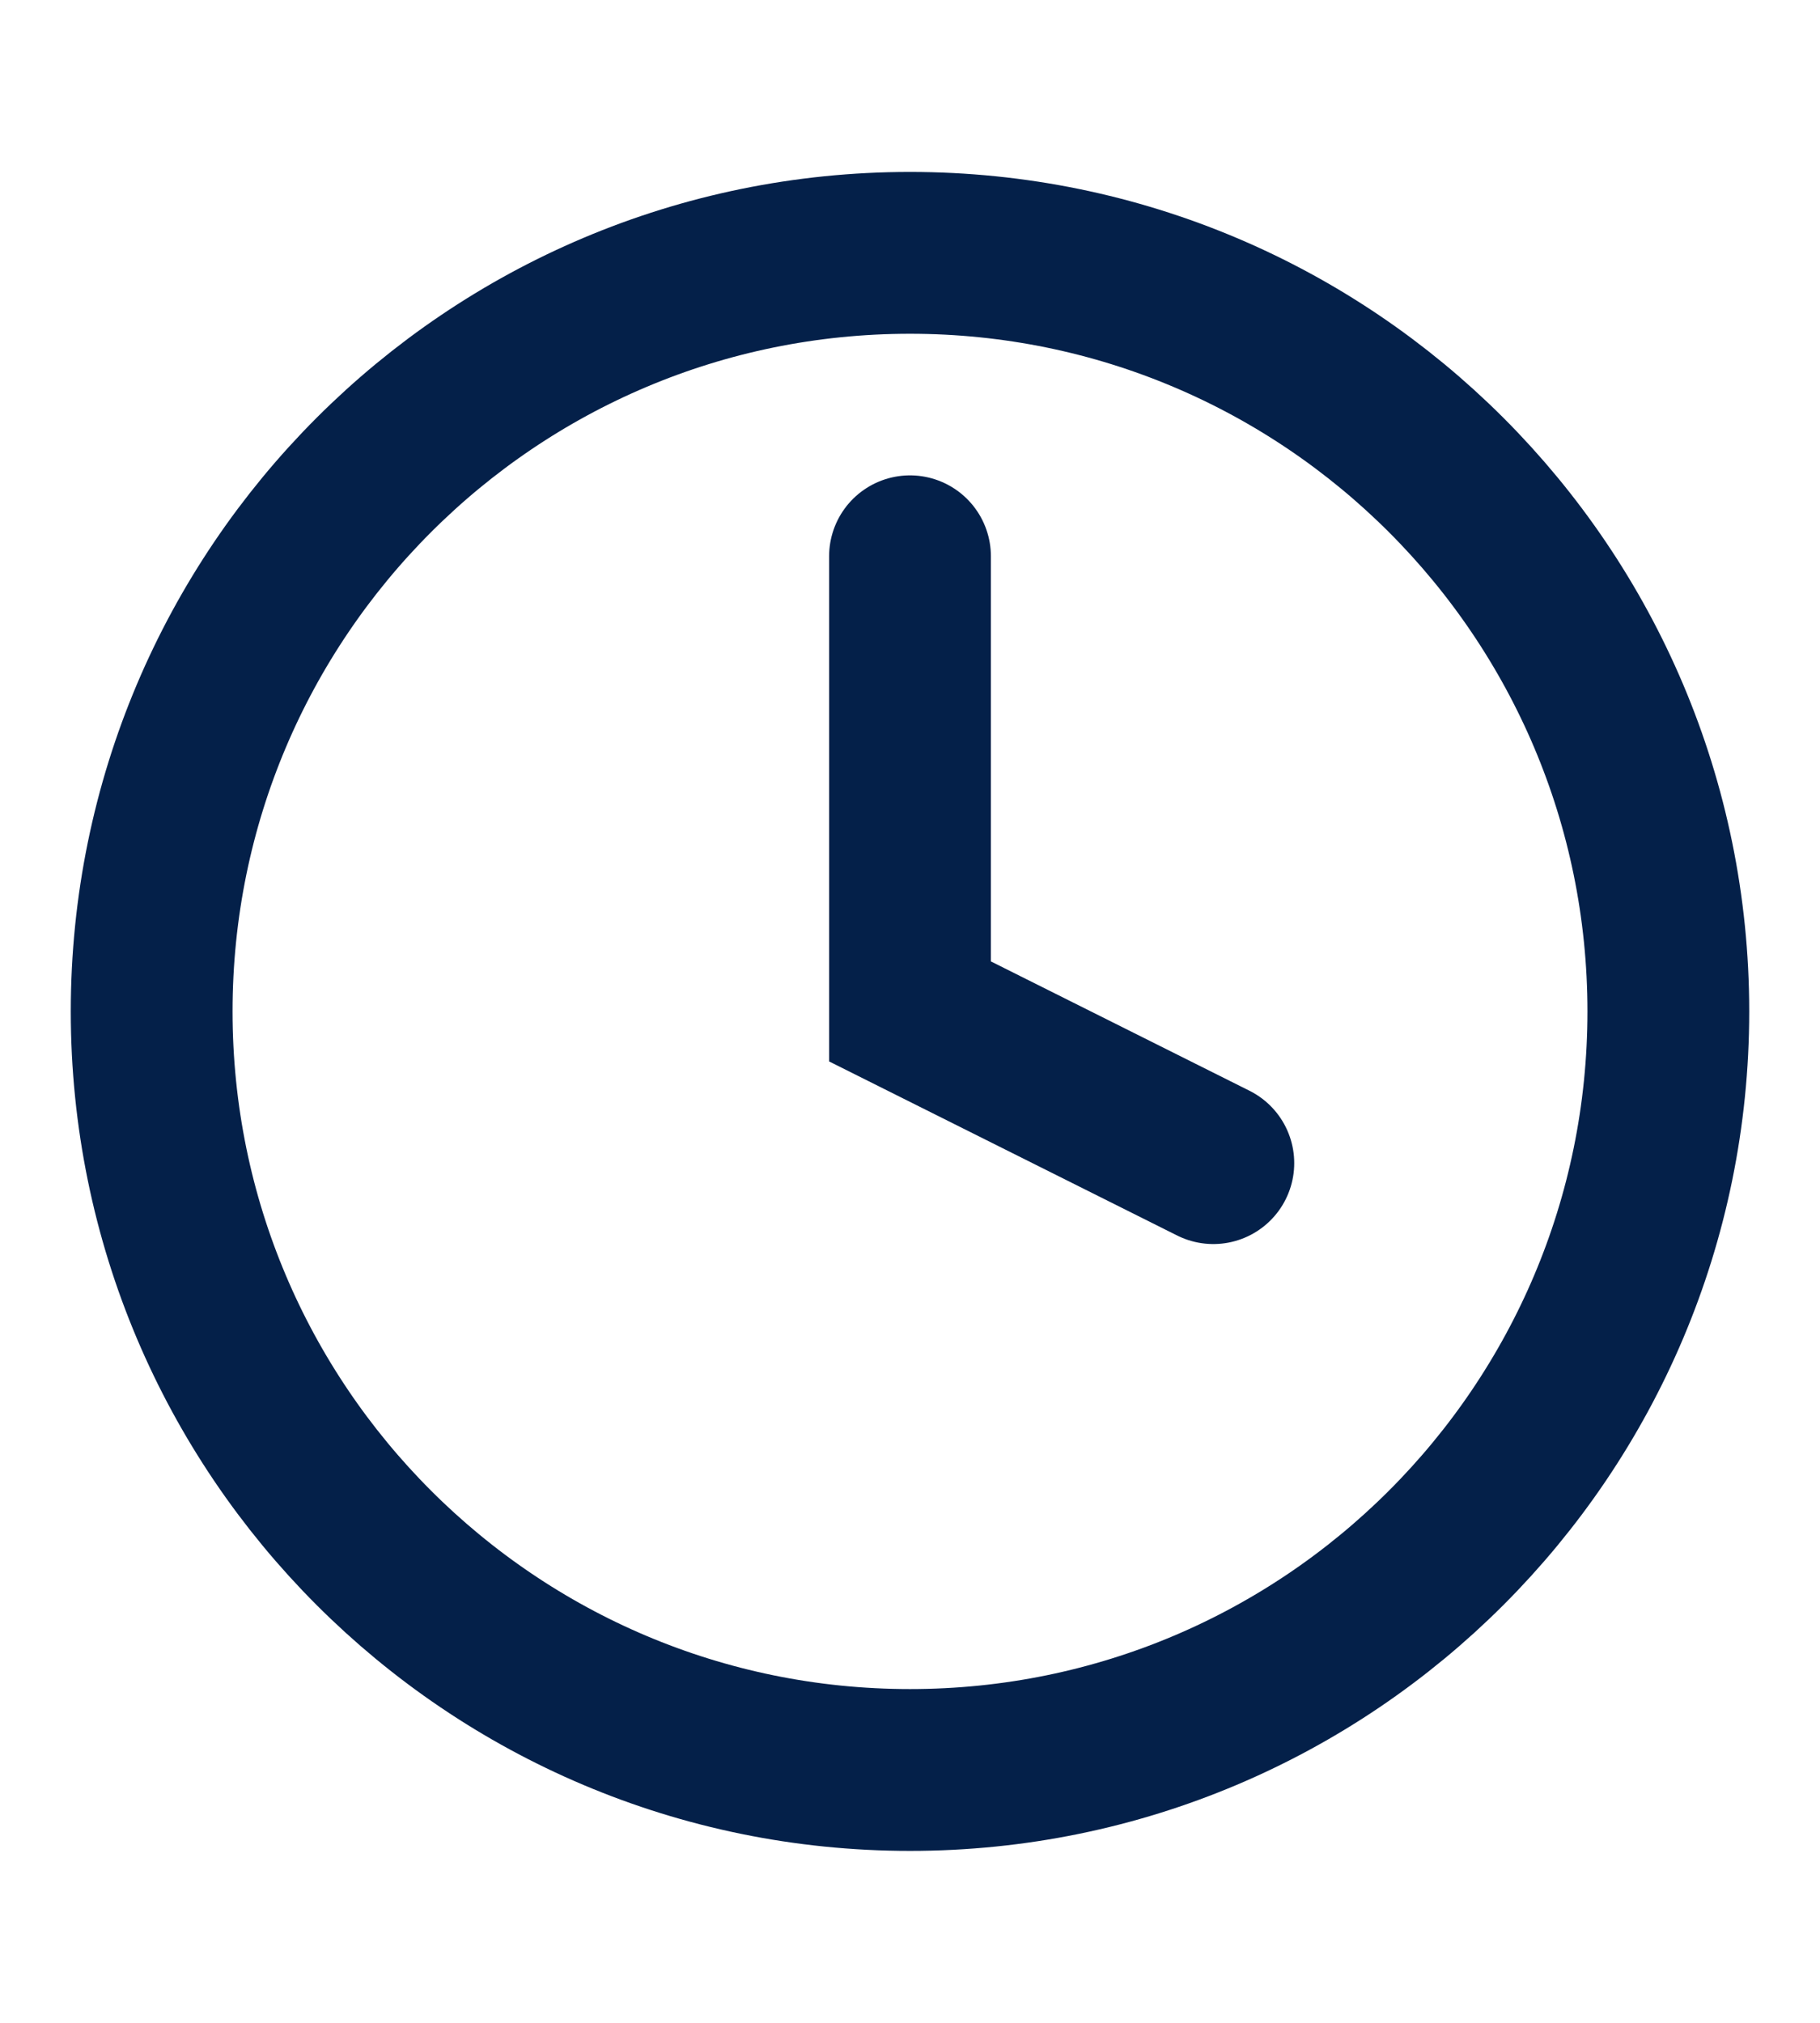
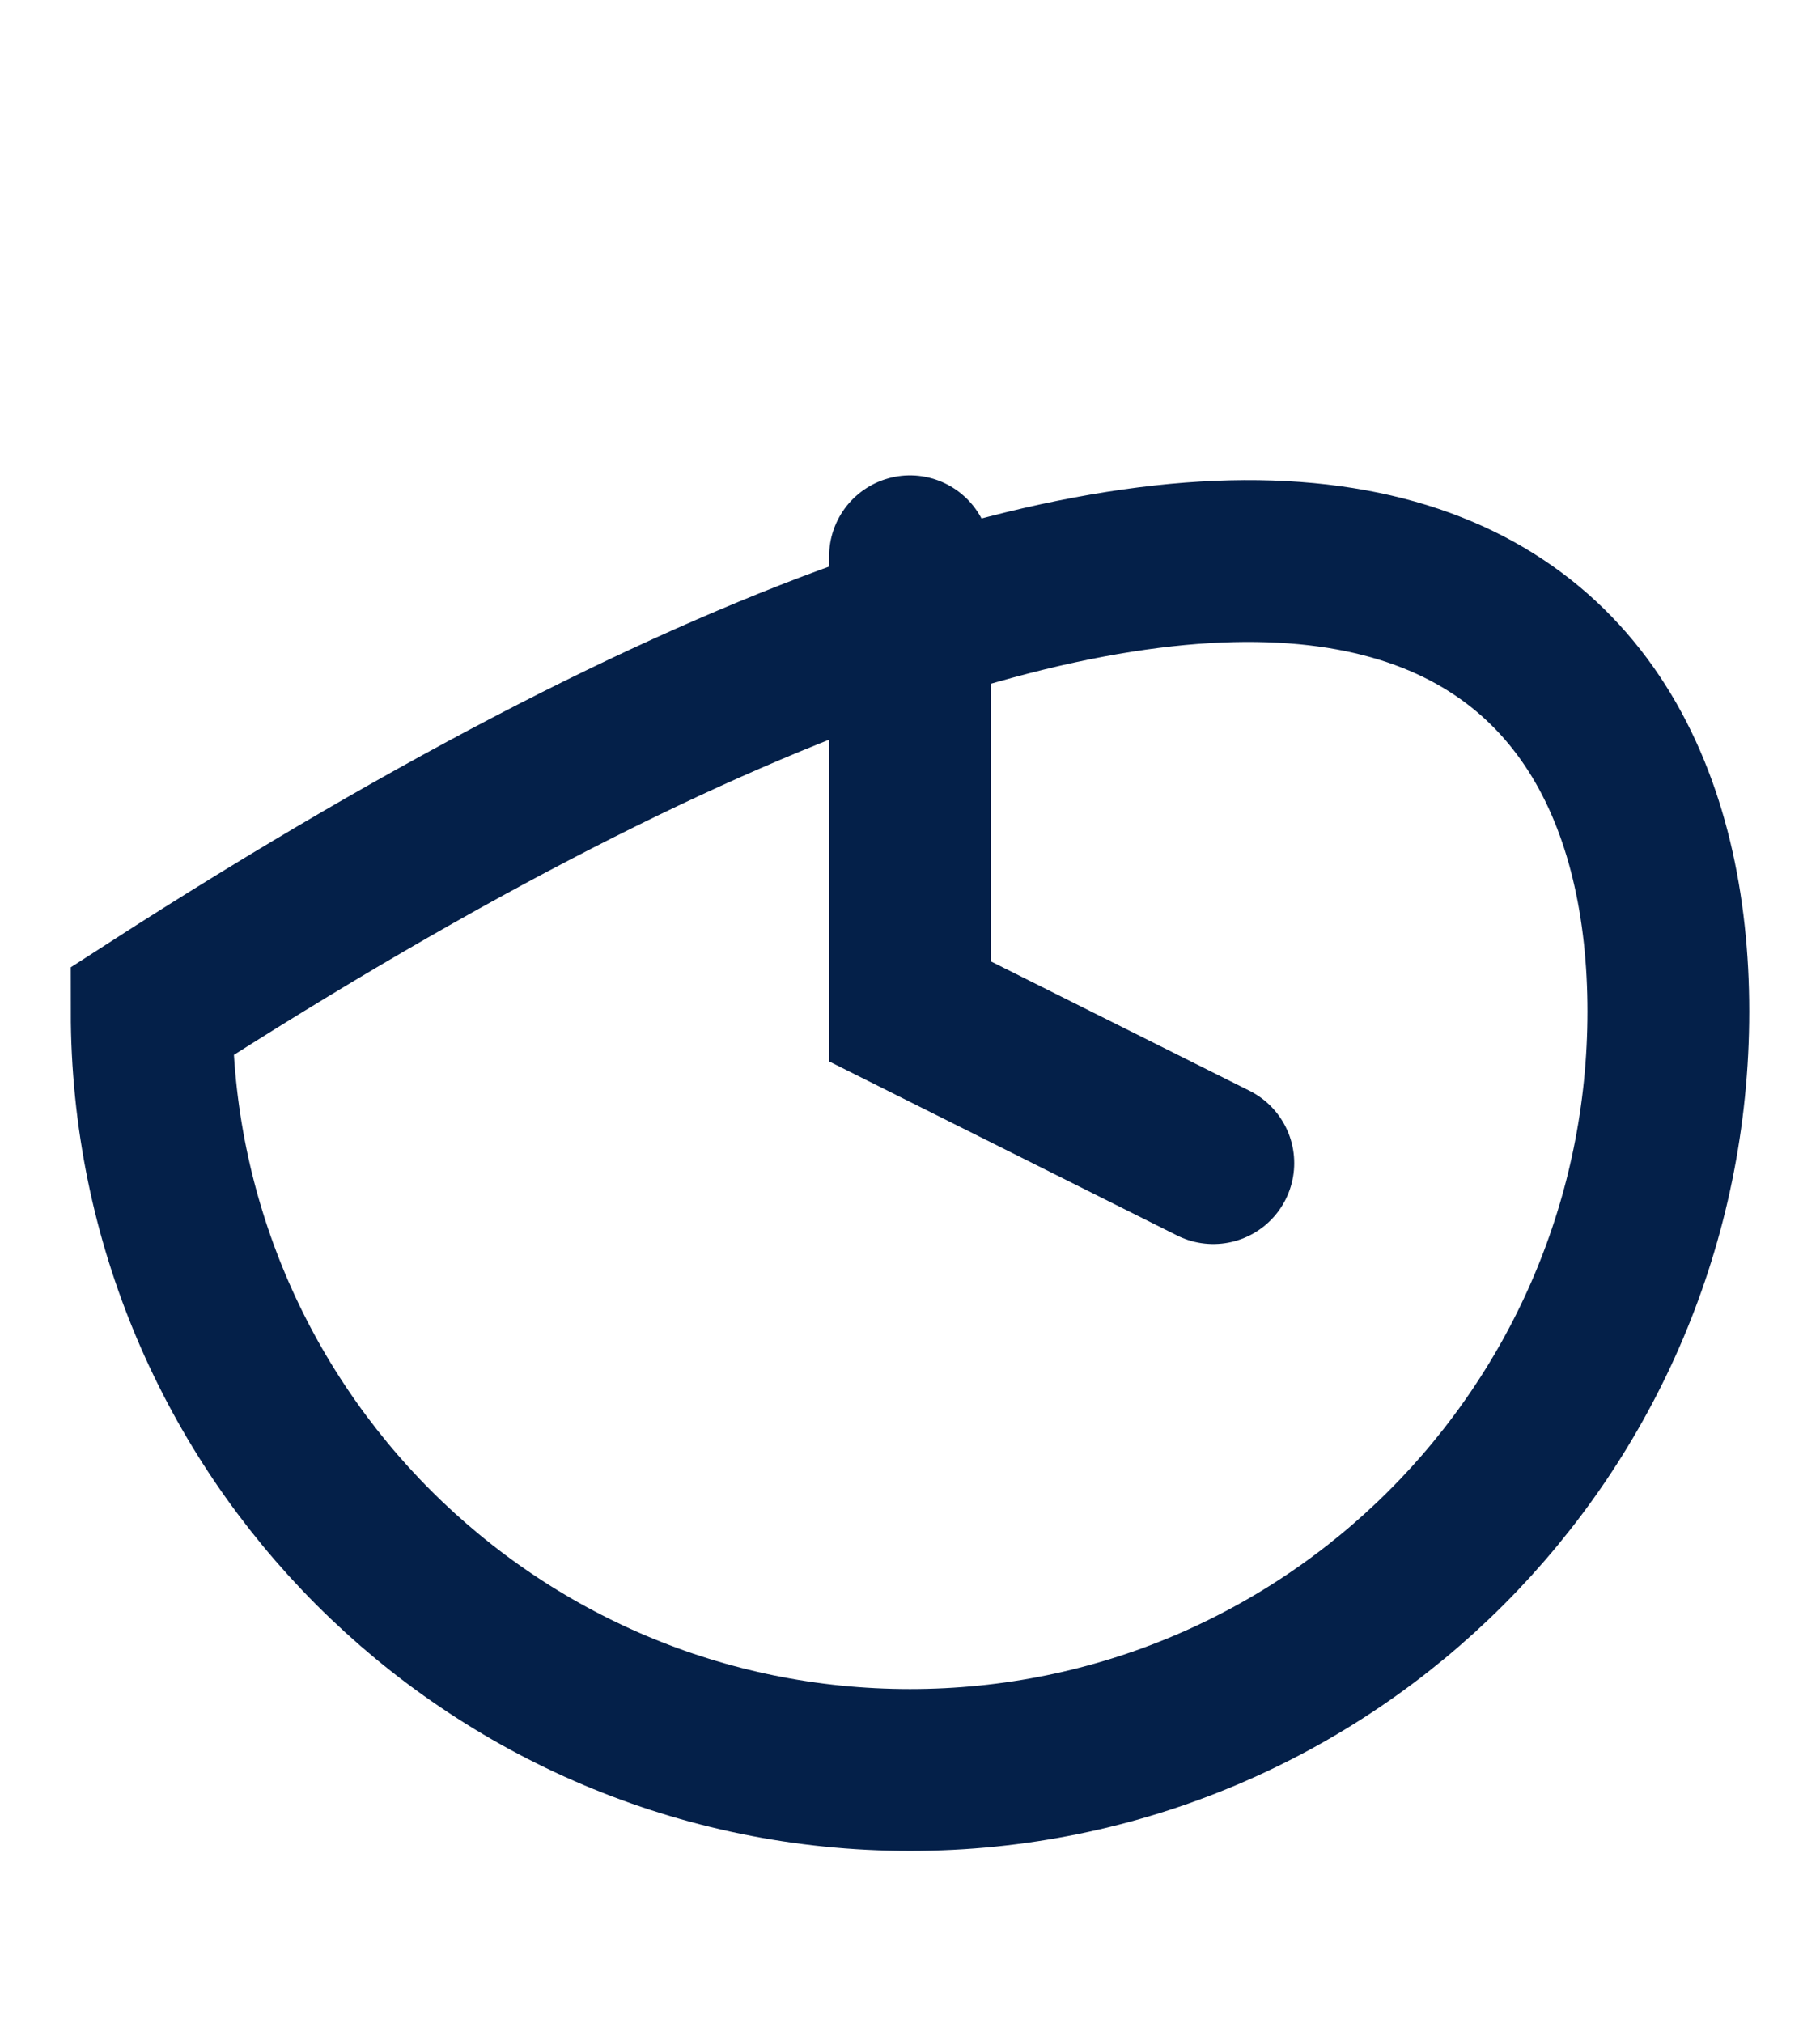
<svg xmlns="http://www.w3.org/2000/svg" width="9" height="10" viewBox="0 0 9 10" fill="none">
-   <path d="M4.5 2.75V5L6 5.75M8.25 5C8.25 7.071 6.571 8.75 4.5 8.75C2.429 8.75 0.75 7.071 0.75 5C0.75 2.929 2.429 1.25 4.5 1.25C6.571 1.25 8.25 2.929 8.25 5Z" stroke="#042049" stroke-width="0.8" stroke-linecap="round" stroke-line="round" />
+   <path d="M4.5 2.75V5L6 5.75M8.25 5C8.25 7.071 6.571 8.75 4.5 8.75C2.429 8.75 0.75 7.071 0.75 5C6.571 1.25 8.25 2.929 8.25 5Z" stroke="#042049" stroke-width="0.8" stroke-linecap="round" stroke-line="round" />
</svg>